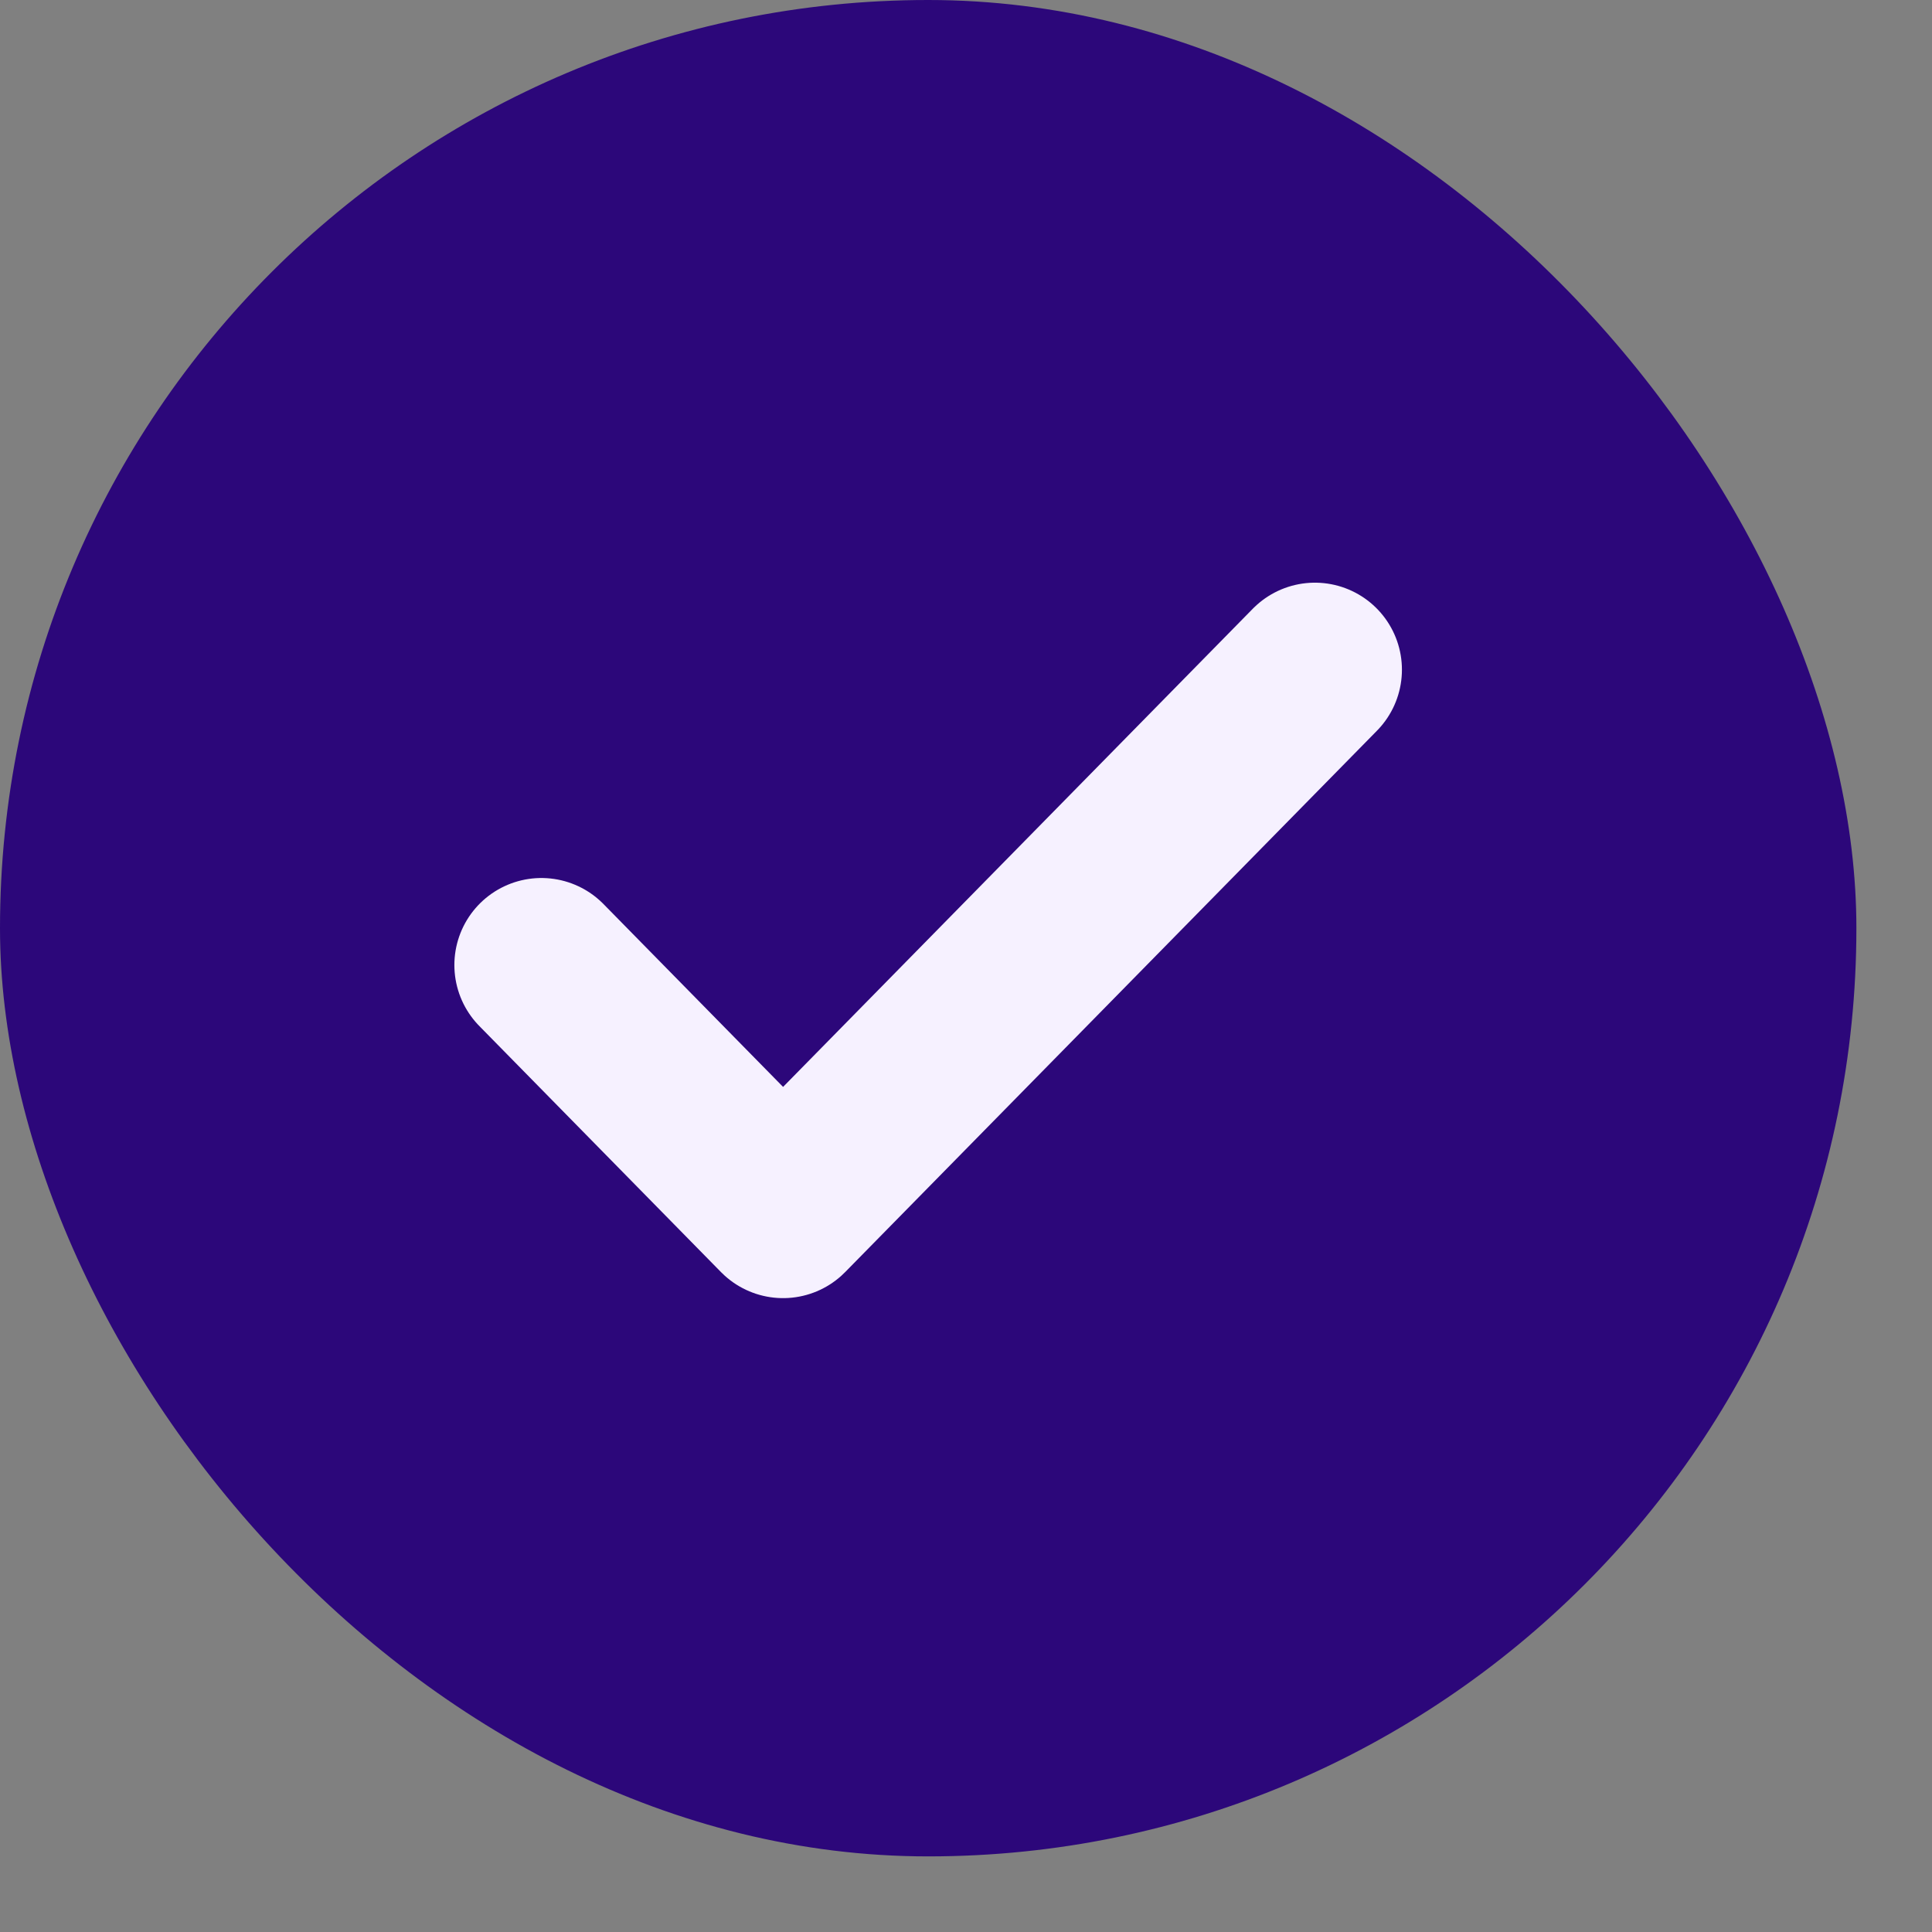
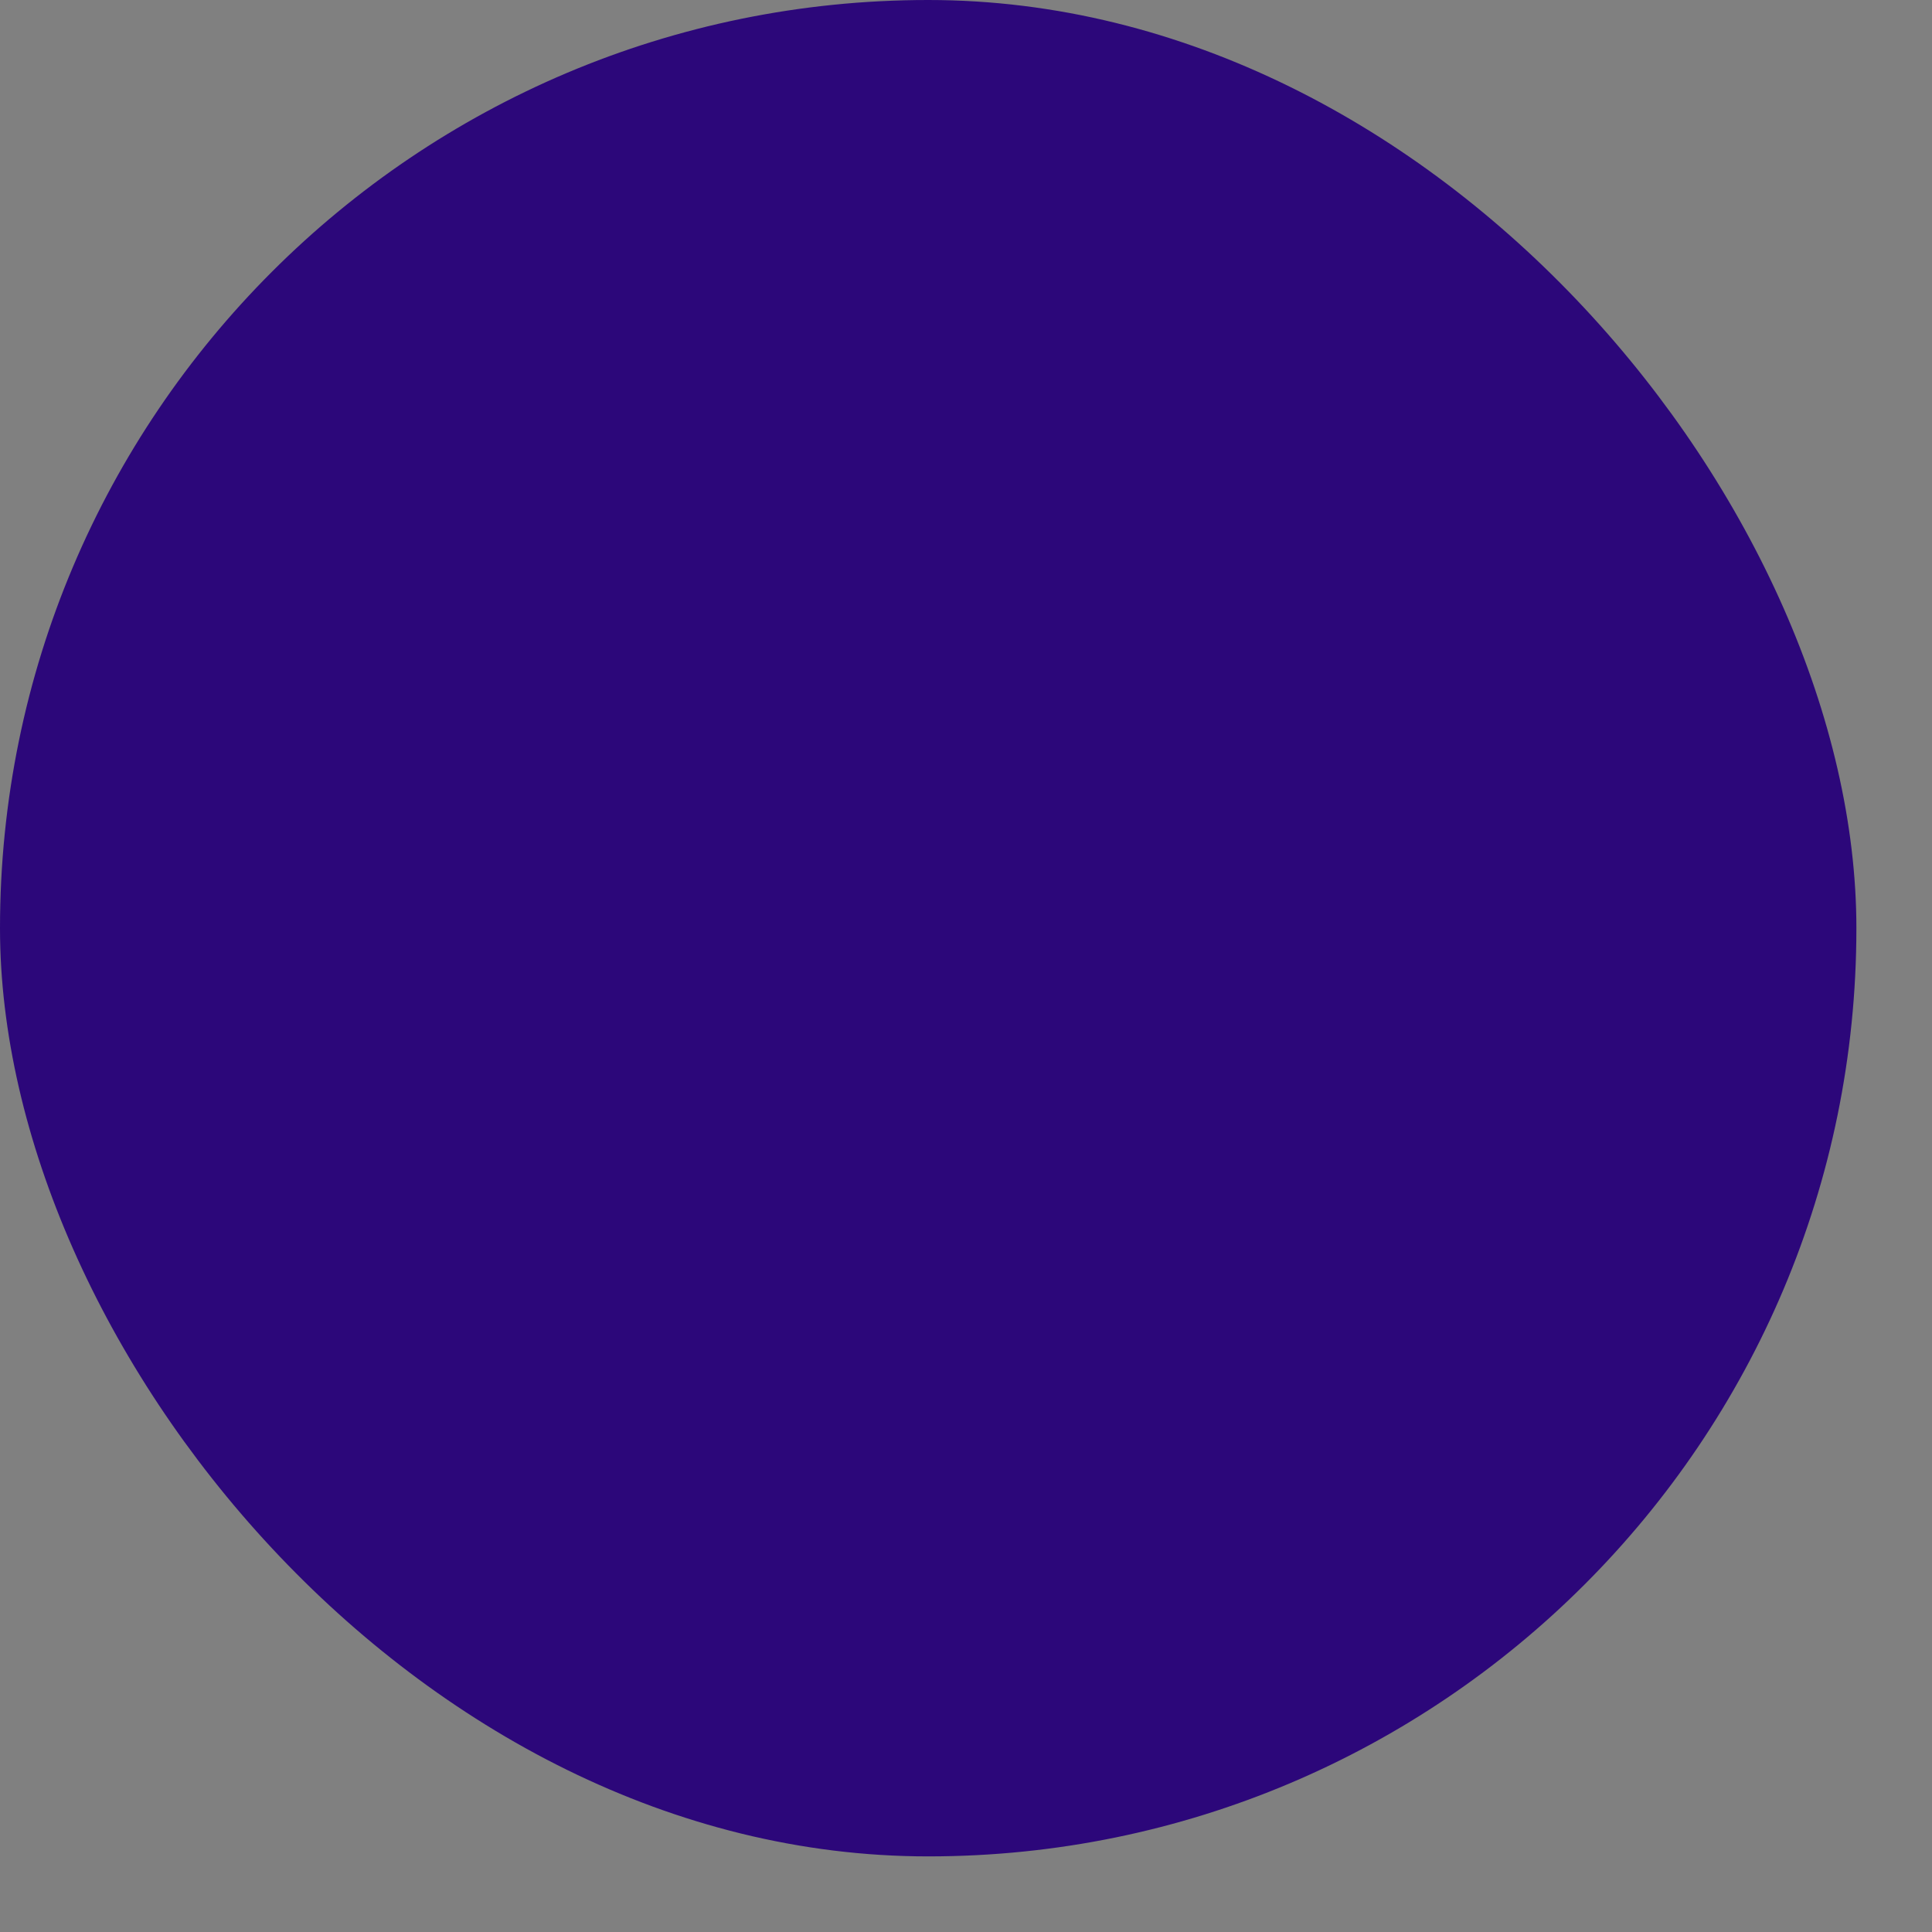
<svg xmlns="http://www.w3.org/2000/svg" width="22" height="22" viewBox="0 0 22 22" fill="none">
  <rect x="0" y="0" width="22" height="22" fill="#808080" stroke="none" />
  <rect width="21.139" height="21.139" rx="10.569" fill="#2C077A" />
-   <path d="M14.973 7.626L8.917 13.791L6.165 10.989" stroke="#F6F1FF" stroke-width="1.982" stroke-linecap="round" stroke-linejoin="round" />
</svg>